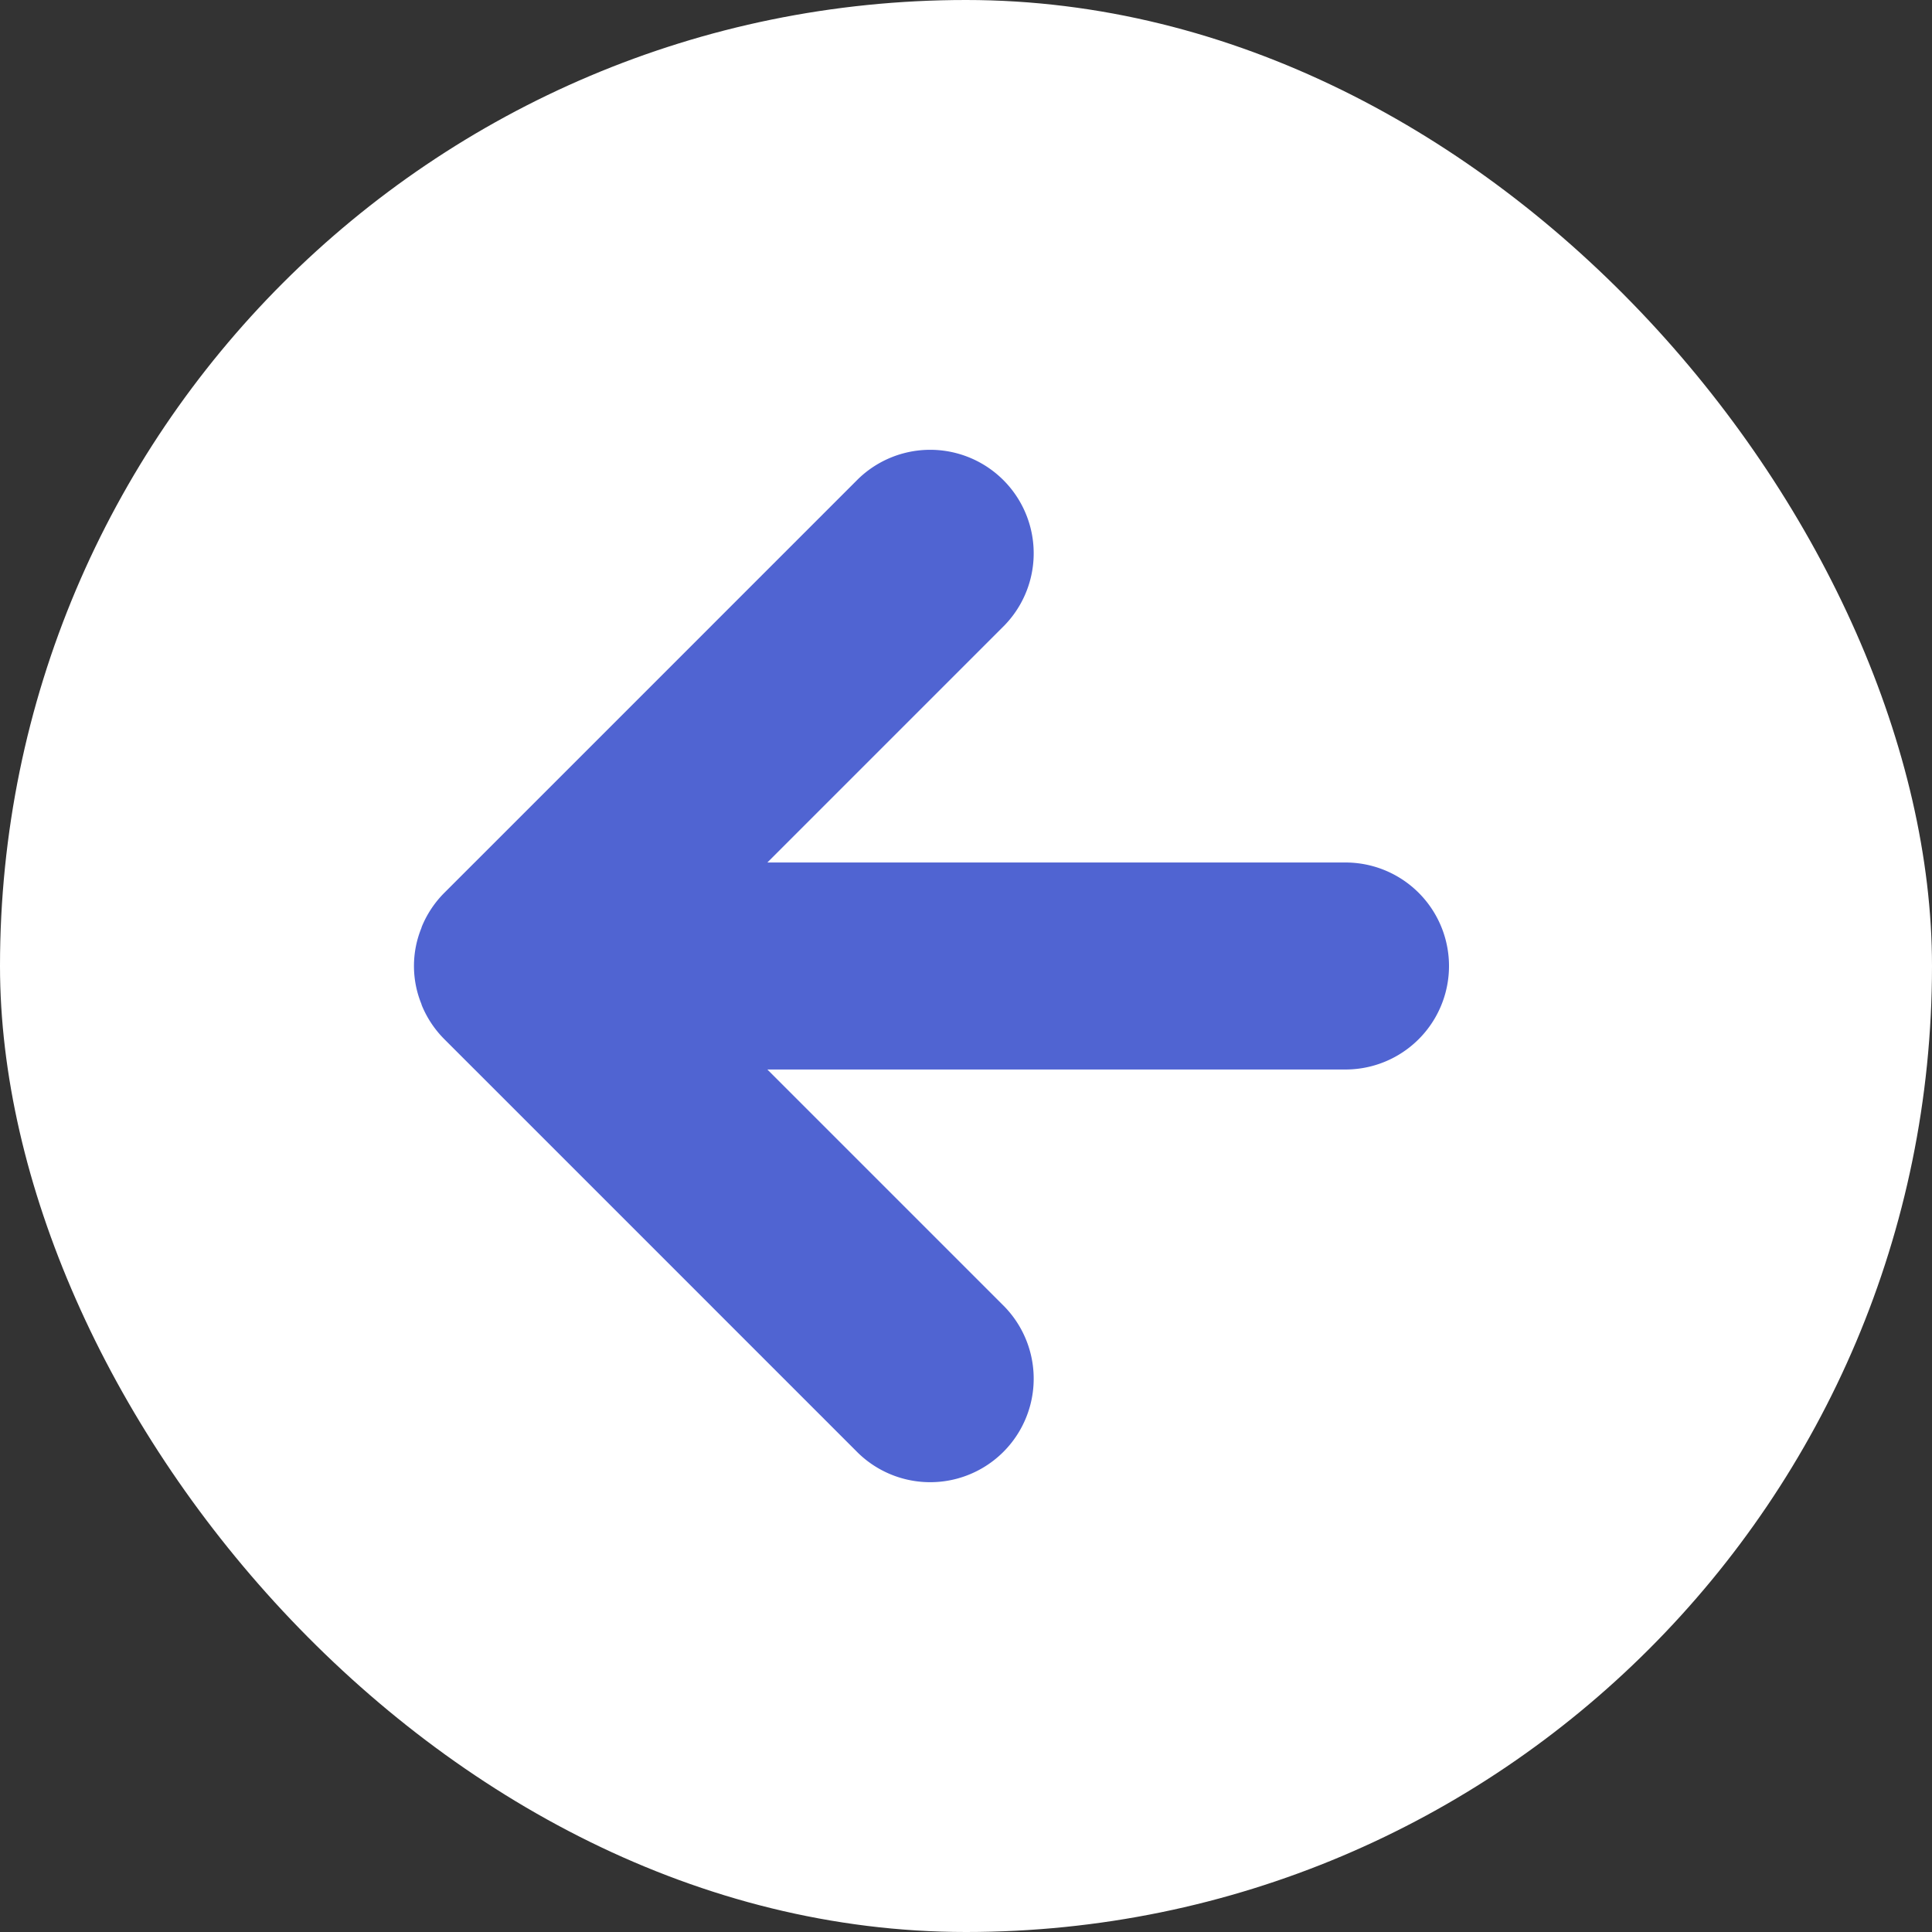
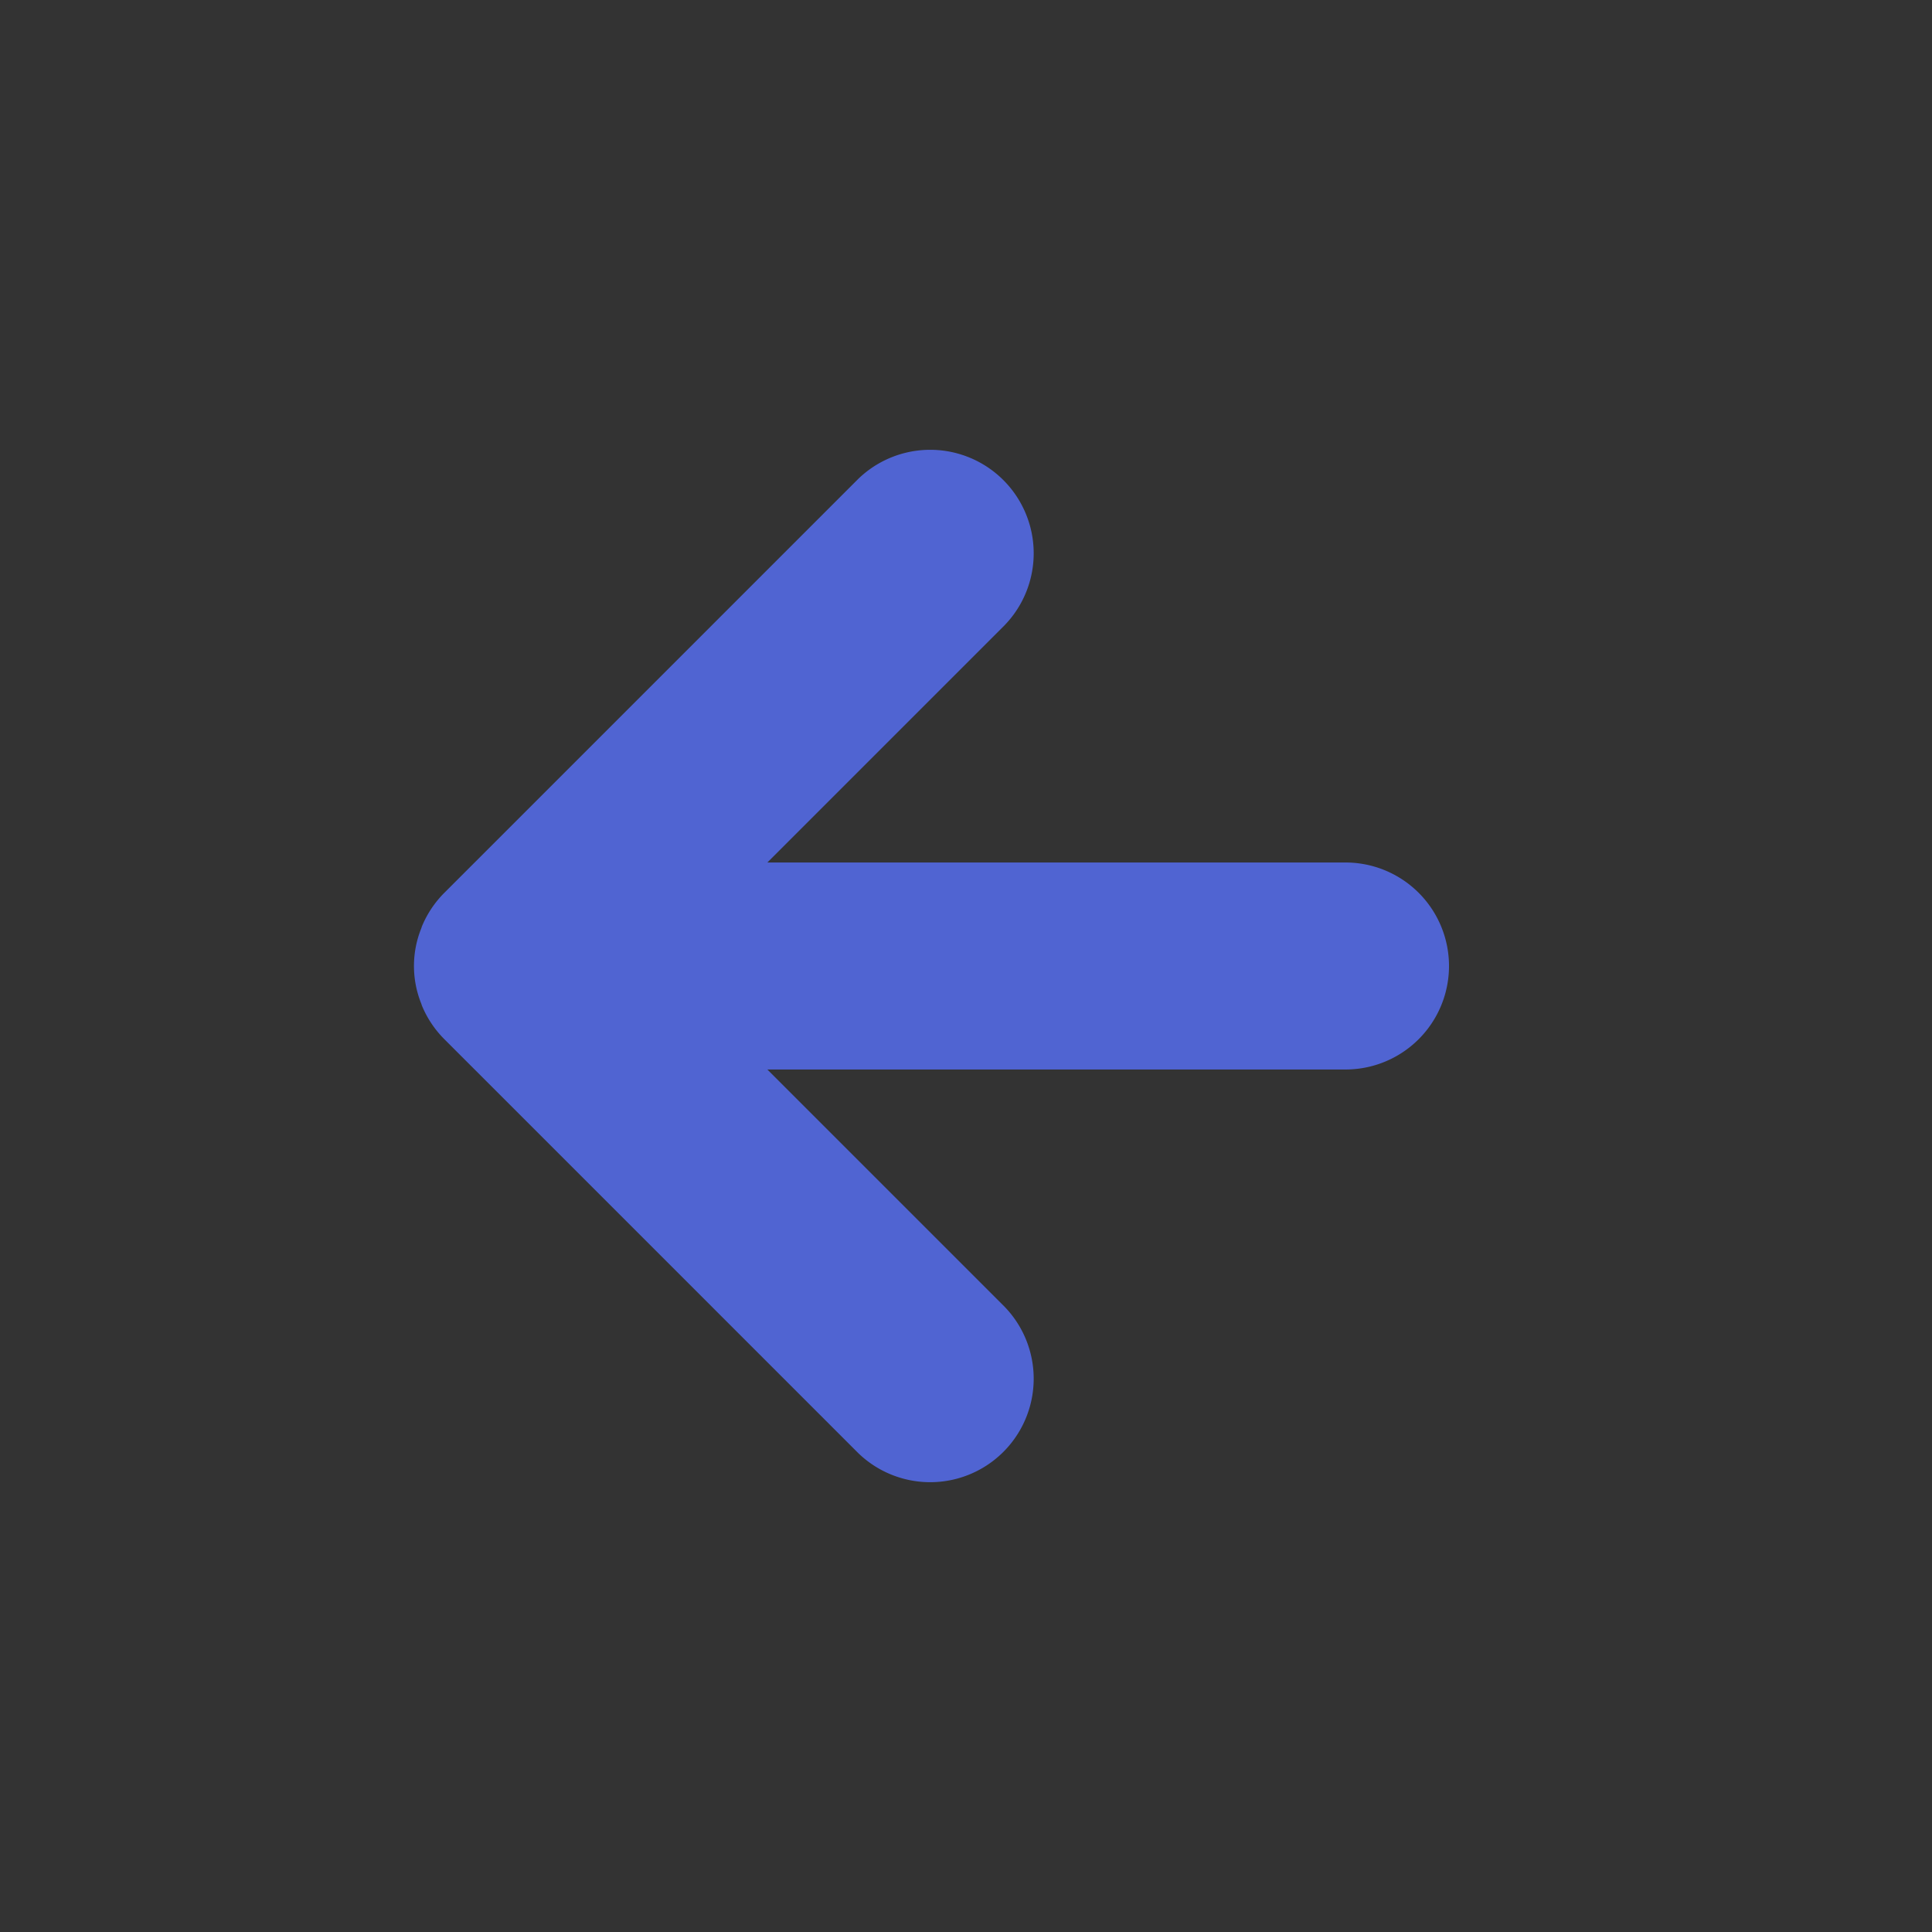
<svg xmlns="http://www.w3.org/2000/svg" id="レイヤー_1" data-name="レイヤー 1" width="28" height="28" viewBox="0 0 28 28">
  <rect x="0" y="0" width="28" height="28" fill="#333333" stroke="none" />
  <defs>
    <style>
      .cls-1 {
        fill: #fff;
      }

      .cls-2 {
        fill: #5064d2;
      }
    </style>
  </defs>
  <g>
-     <rect class="cls-1" width="28" height="28" rx="14" transform="translate(28 28) rotate(-180)" />
    <path class="cls-2" d="M19.5,12.5H11.121l3.439-3.439a1.5,1.5,0,0,0-2.121-2.121l-6,6a1.502,1.502,0,0,0-.326.49l-.007.023a1.458,1.458,0,0,0,0,1.094l.007.023a1.502,1.502,0,0,0,.326.49l6,6a1.5,1.5,0,0,0,2.121-2.121L11.121,15.5H19.5a1.5,1.5,0,0,0,0-3Z" />
  </g>
</svg>